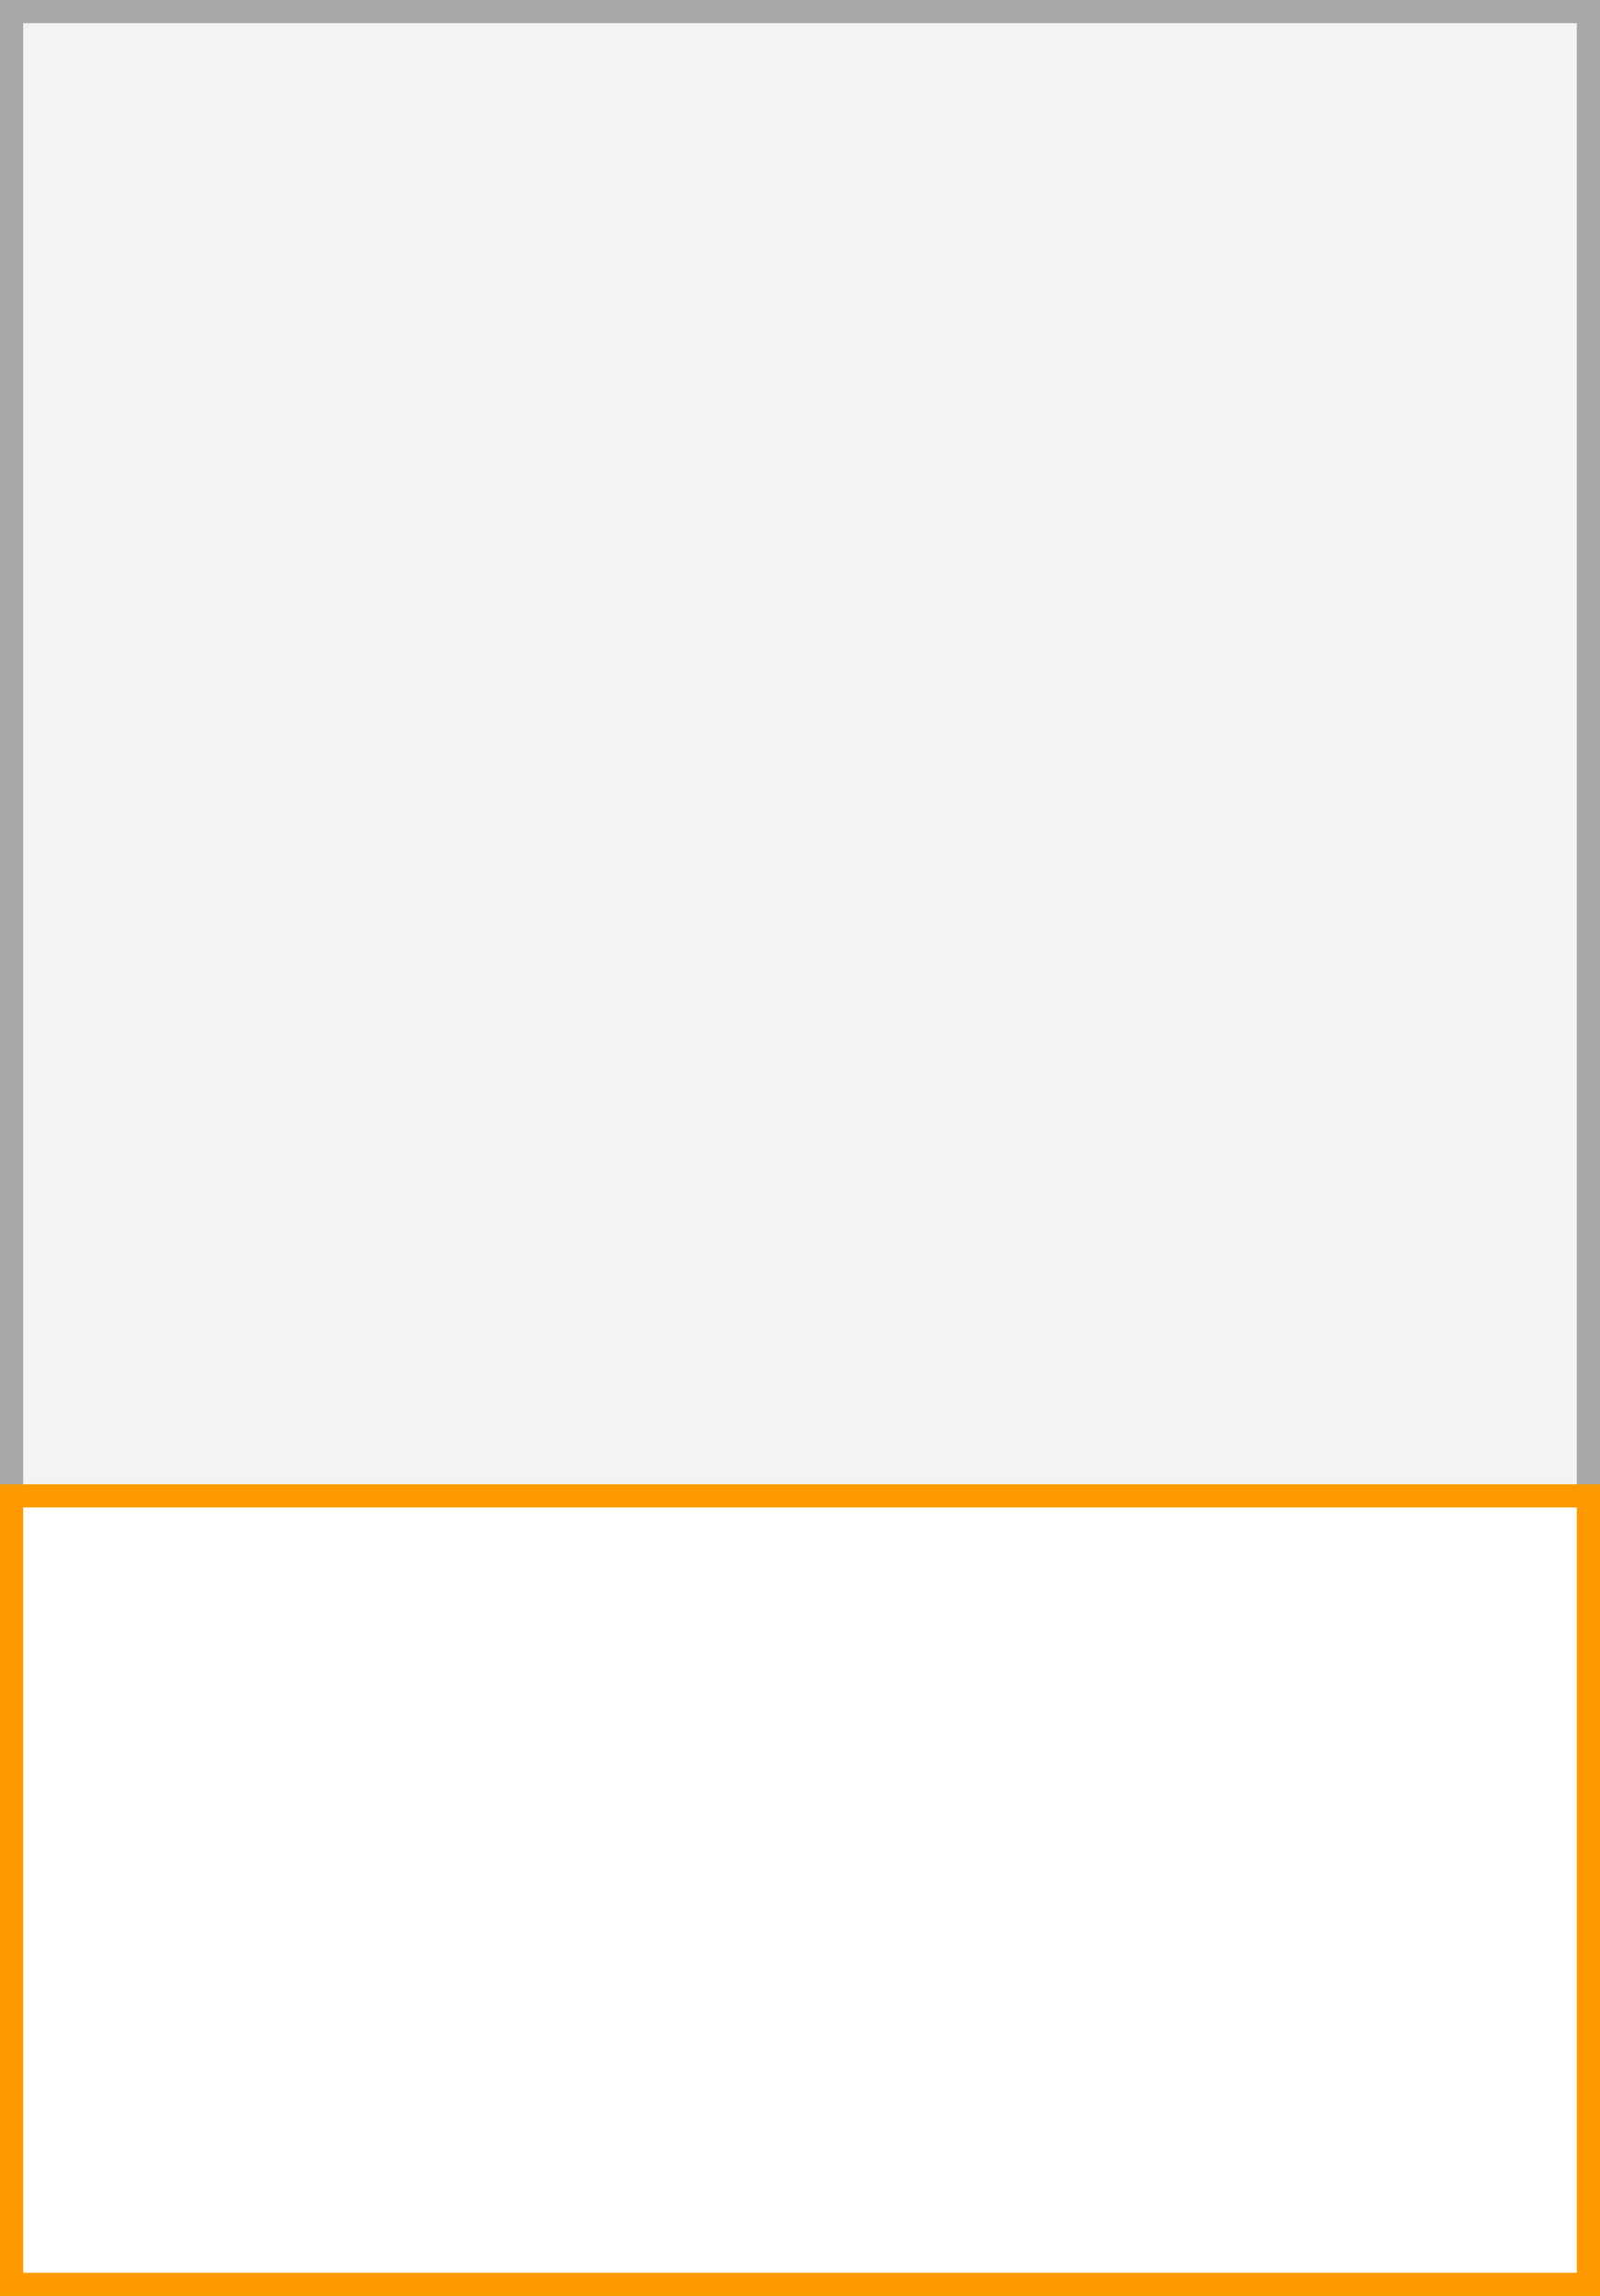
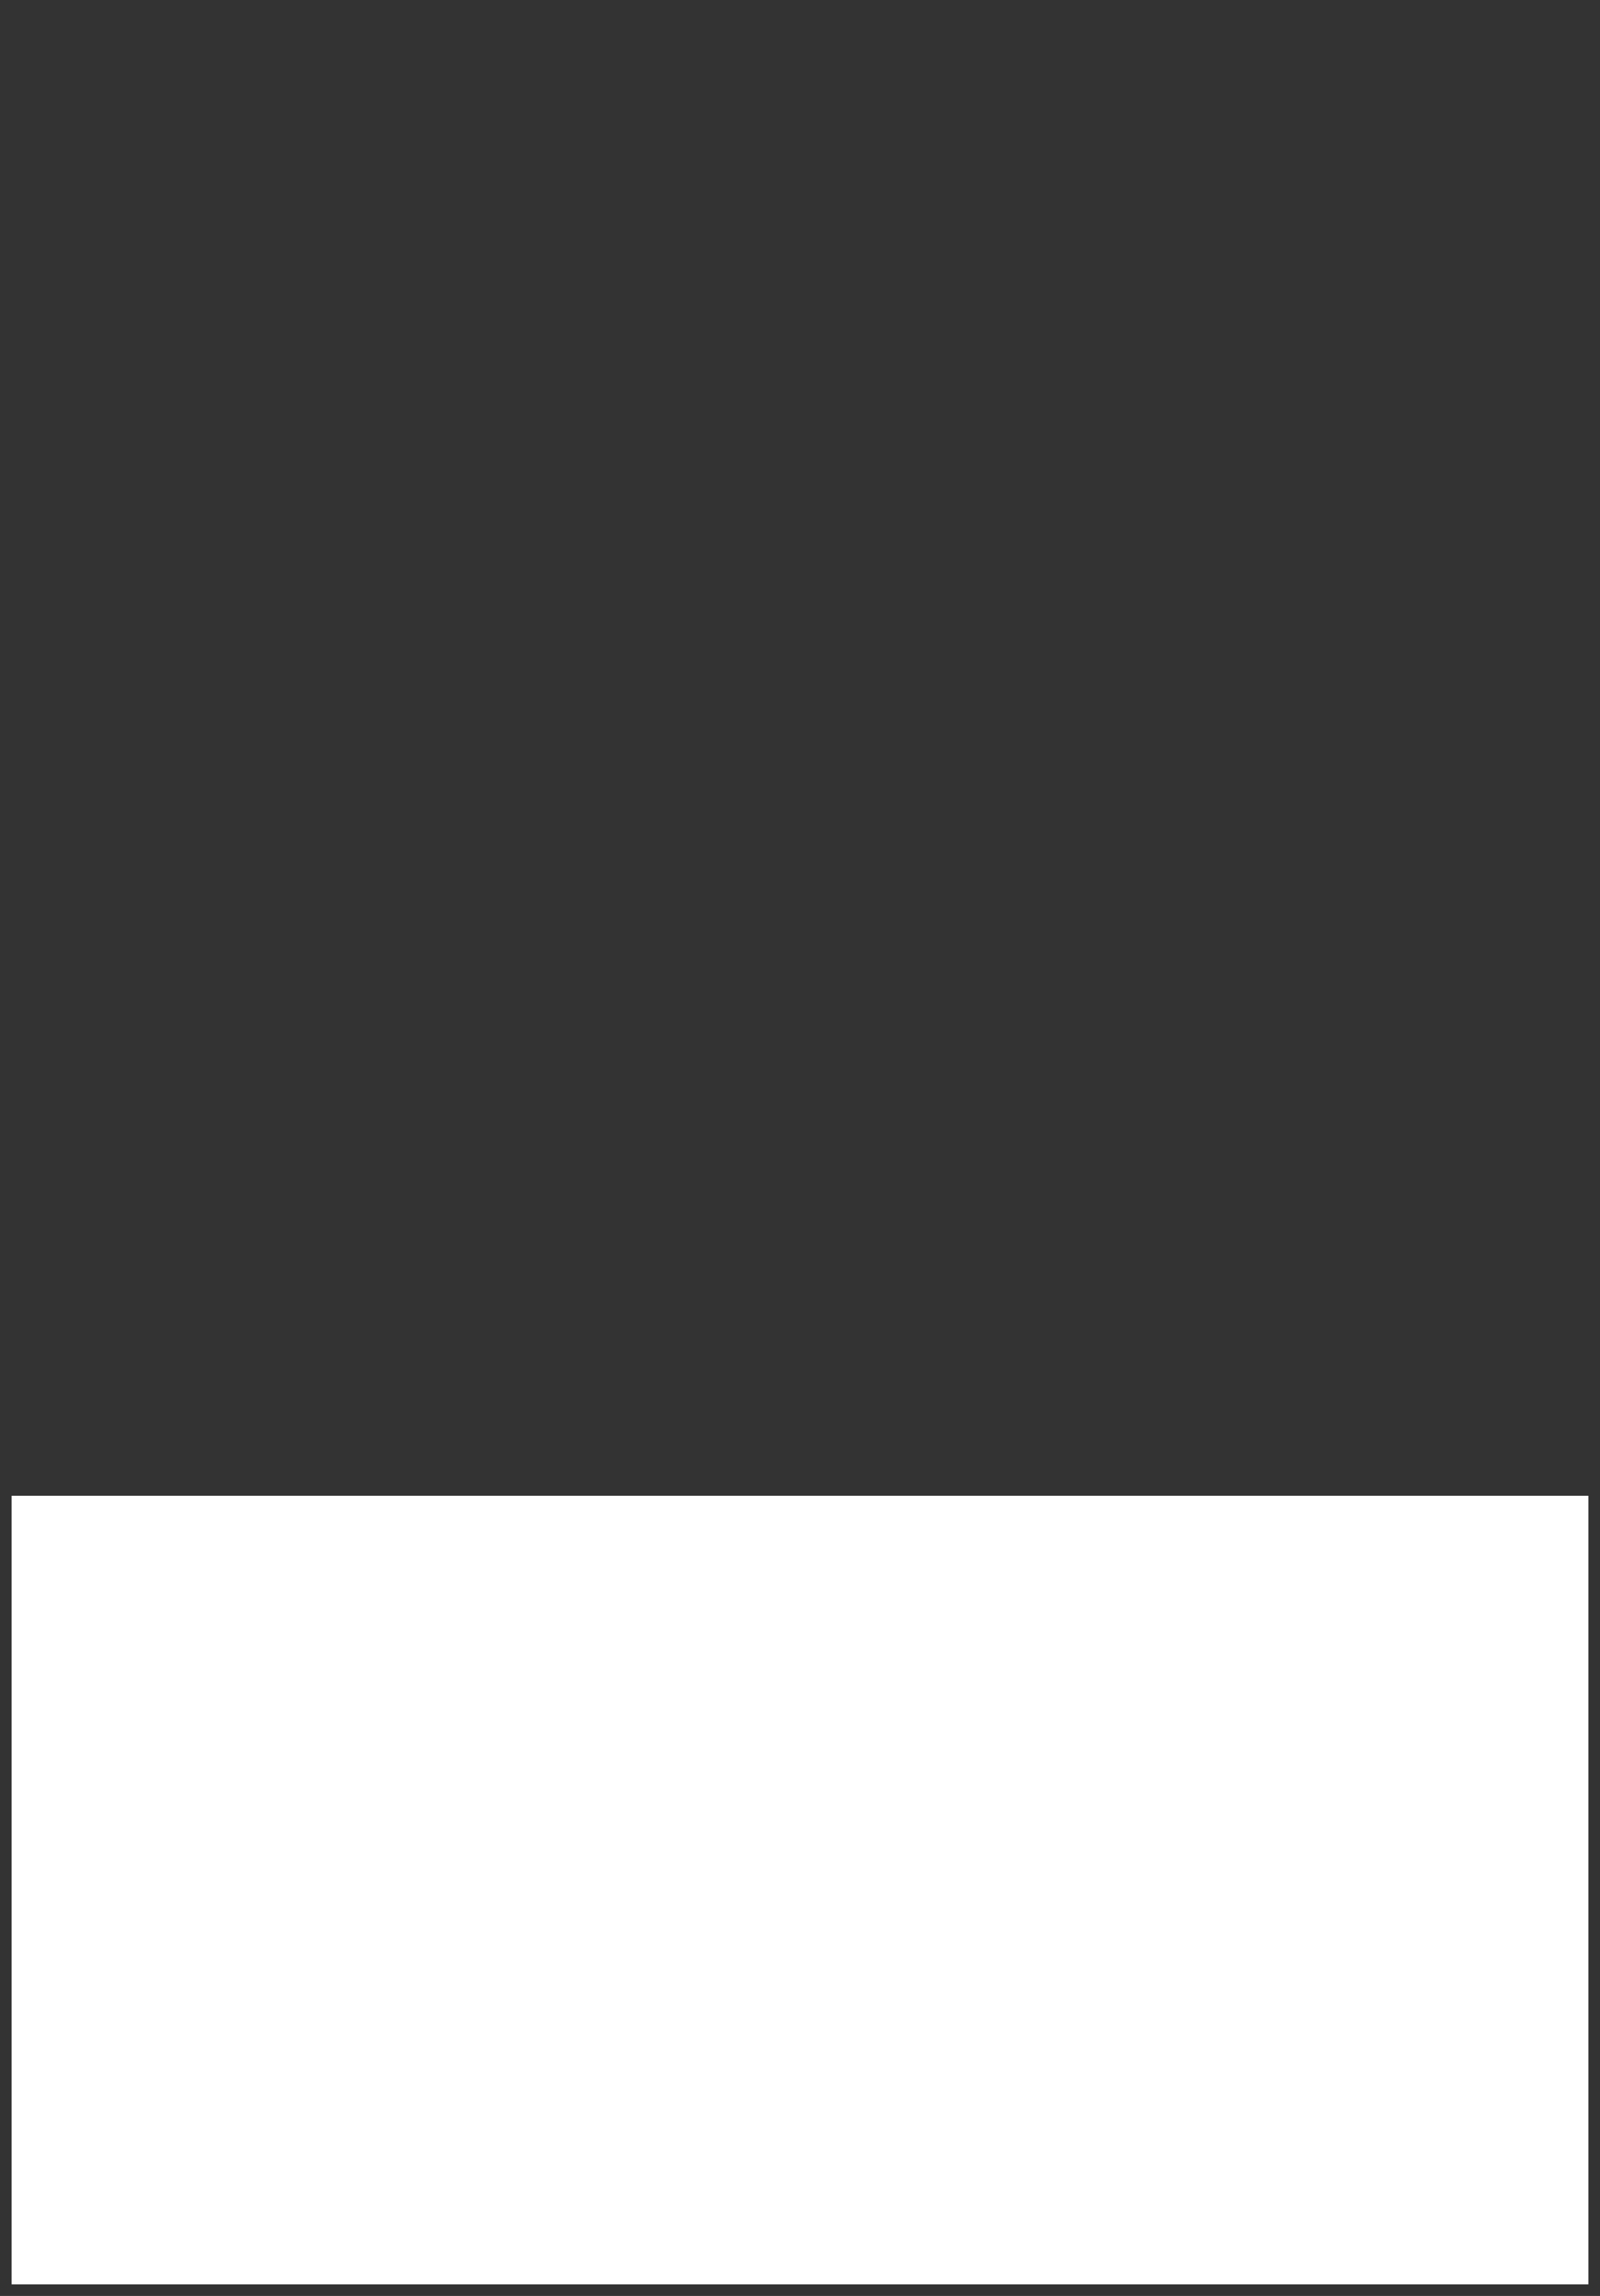
<svg xmlns="http://www.w3.org/2000/svg" id="b" width="69" height="99" viewBox="0 0 69 99">
  <rect x="0" y="0" width="69" height="99" fill="#333333" stroke="none" />
  <g id="c">
    <g id="d">
-       <rect x=".5" y=".5" width="68" height="98" fill="#f3f3f3" />
-       <path d="M68,1v97H1V1h67M69,0H0v99h69V0h0Z" fill="#a8a8a8" />
      <rect x=".5" y="64.5" width="68" height="34" fill="#fff" />
-       <path d="M68,65v33H1v-33h67M69,64H0v35h69v-35h0Z" fill="#f90" />
    </g>
  </g>
</svg>